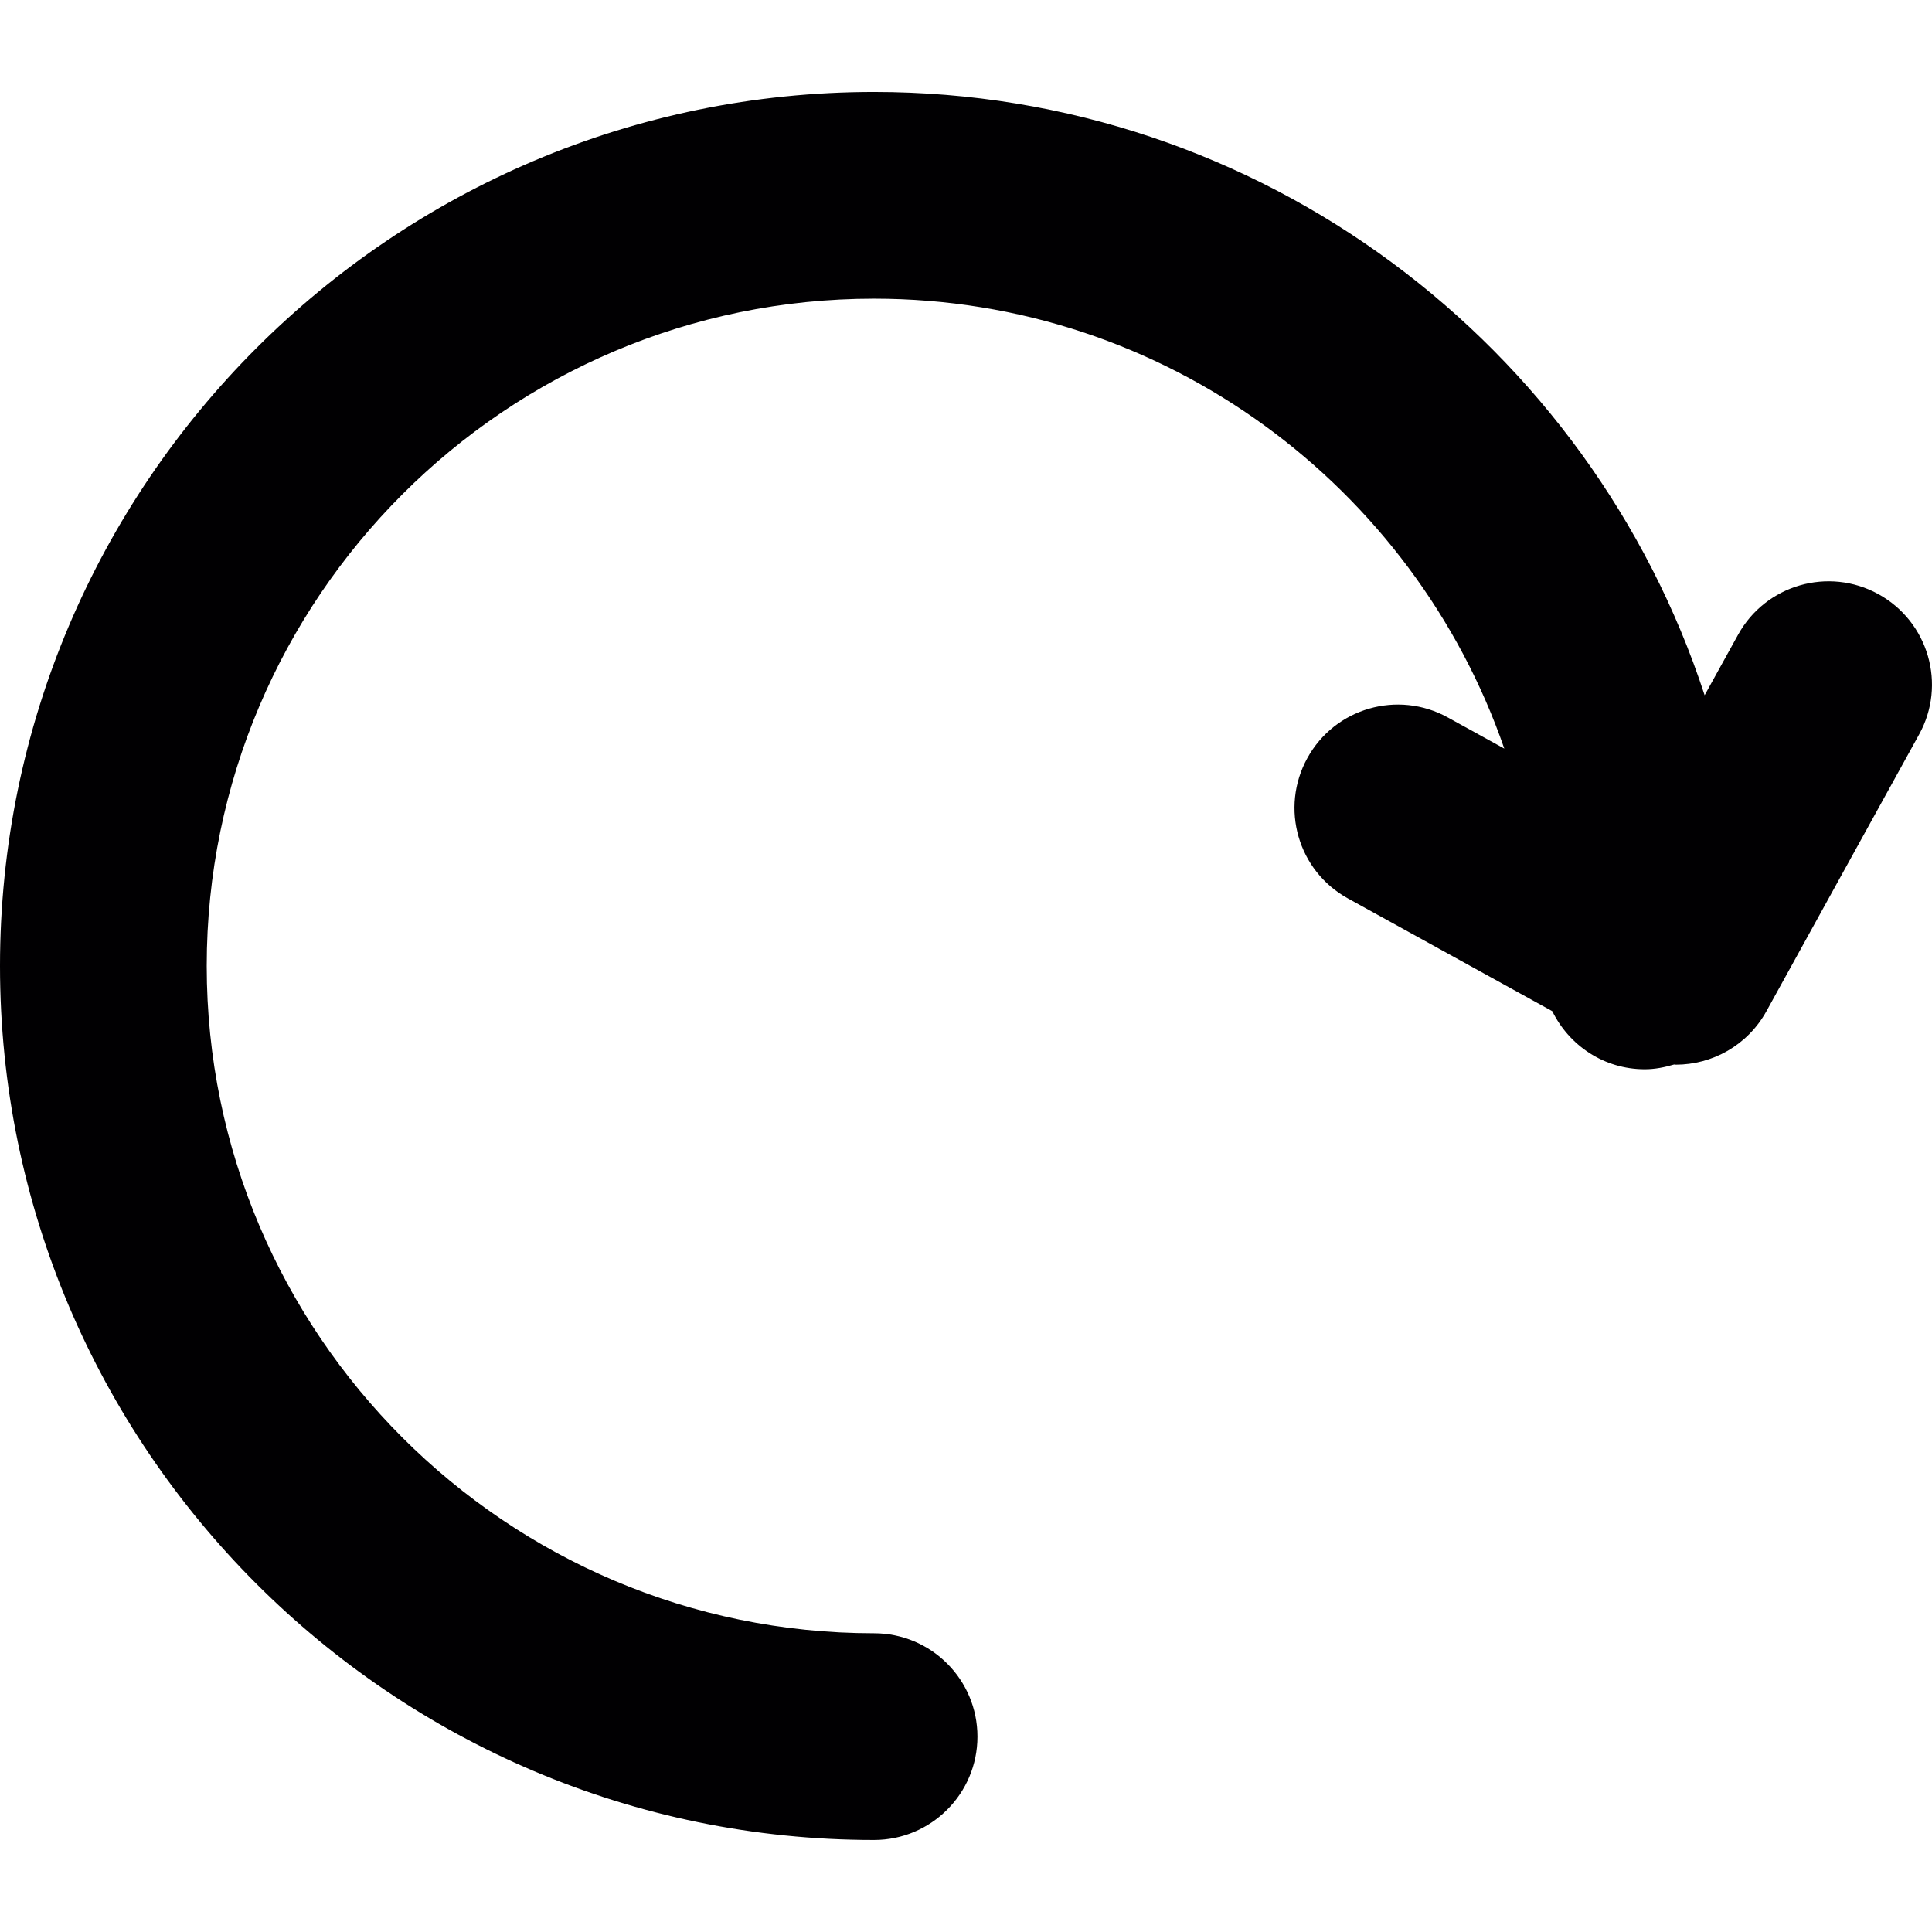
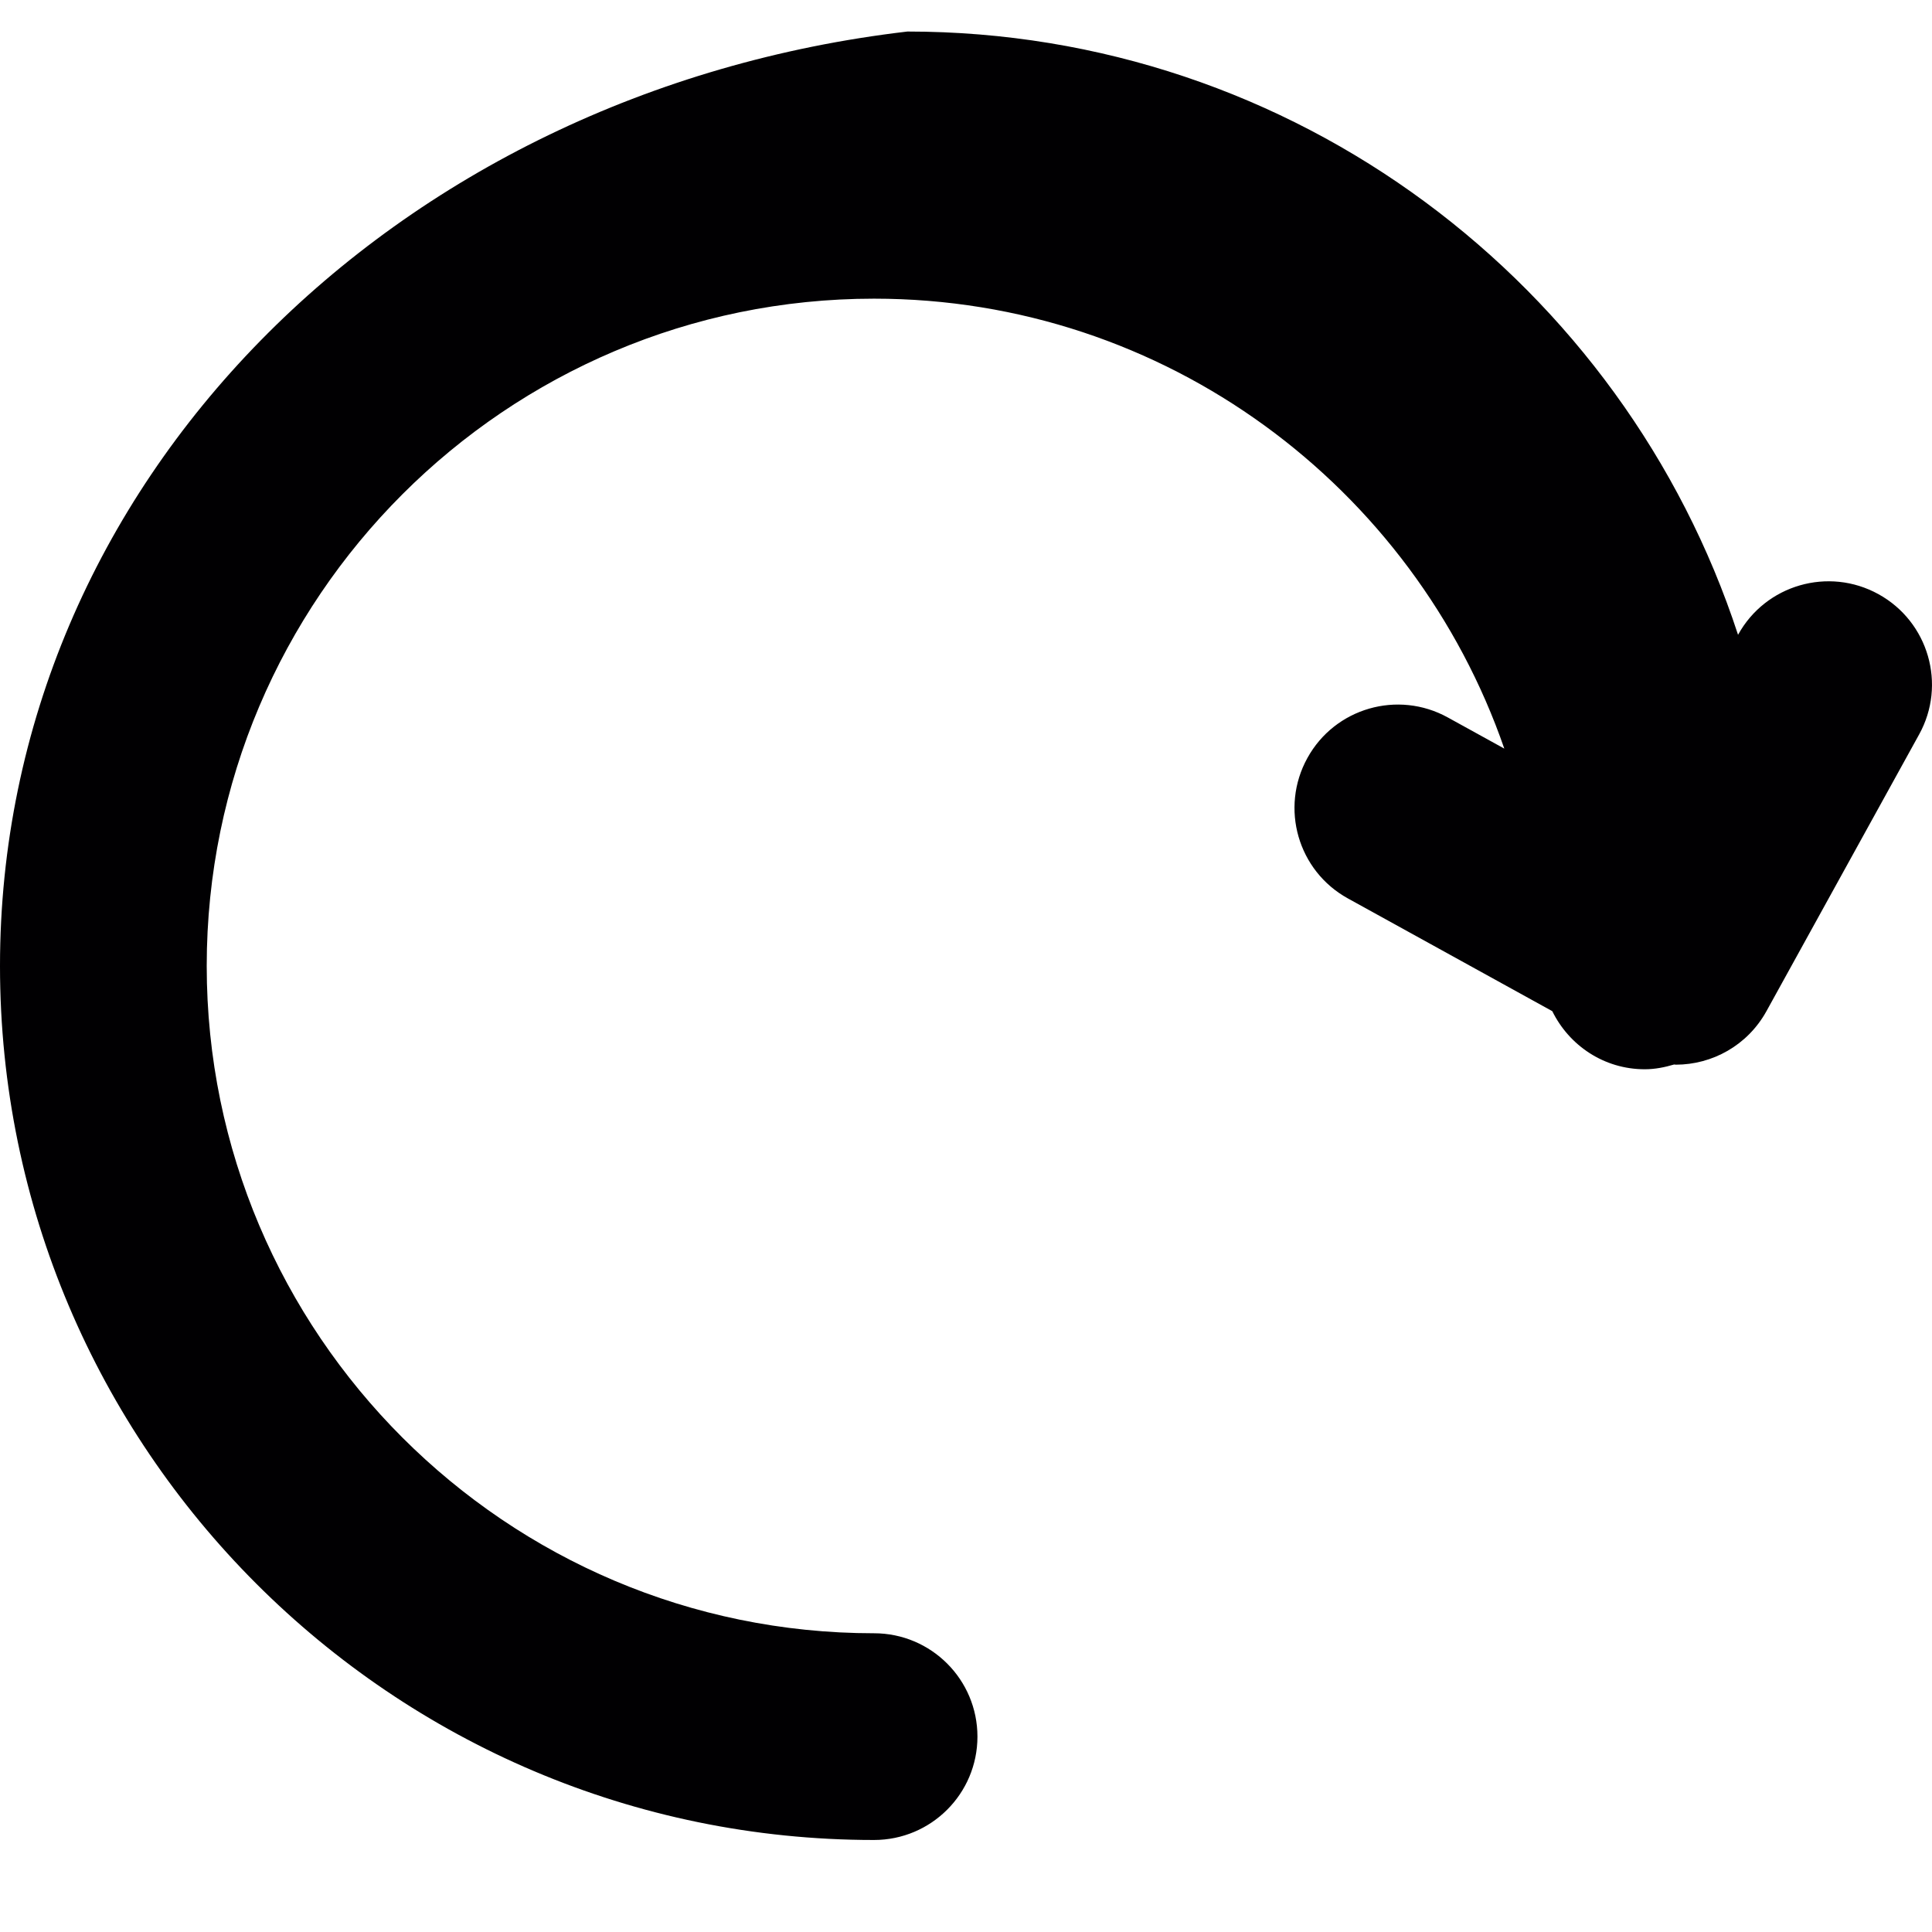
<svg xmlns="http://www.w3.org/2000/svg" version="1.1" id="Capa_1" x="0px" y="0px" viewBox="0 0 29.963 29.963" style="enable-background:new 0 0 29.963 29.963;" xml:space="preserve">
  <g>
    <g>
-       <path style="fill:#010002;" d="M29.133,9.215c-0.775-0.428-1.751-0.146-2.178,0.63l-0.518,0.937    c-1.772-5.424-6.874-9.356-12.882-9.356C6.081,1.426,0,7.507,0,14.981s6.081,13.555,13.555,13.555    c0.886,0,1.604-0.718,1.604-1.603c0-0.885-0.718-1.603-1.604-1.603c-5.706,0-10.349-4.643-10.349-10.35S7.849,4.632,13.555,4.632    c4.525,0,8.372,2.924,9.775,6.978l-0.876-0.483c-0.775-0.428-1.751-0.147-2.178,0.629c-0.428,0.776-0.147,1.751,0.629,2.178    l3.169,1.748c0.261,0.531,0.801,0.901,1.434,0.901c0.16,0,0.311-0.031,0.456-0.074c0.009,0,0.016,0.003,0.025,0.003    c0.565,0,1.112-0.298,1.406-0.829l2.368-4.292C30.191,10.618,29.909,9.643,29.133,9.215z" />
+       <path style="fill:#010002;" d="M29.133,9.215c-0.775-0.428-1.751-0.146-2.178,0.63c-1.772-5.424-6.874-9.356-12.882-9.356C6.081,1.426,0,7.507,0,14.981s6.081,13.555,13.555,13.555    c0.886,0,1.604-0.718,1.604-1.603c0-0.885-0.718-1.603-1.604-1.603c-5.706,0-10.349-4.643-10.349-10.35S7.849,4.632,13.555,4.632    c4.525,0,8.372,2.924,9.775,6.978l-0.876-0.483c-0.775-0.428-1.751-0.147-2.178,0.629c-0.428,0.776-0.147,1.751,0.629,2.178    l3.169,1.748c0.261,0.531,0.801,0.901,1.434,0.901c0.16,0,0.311-0.031,0.456-0.074c0.009,0,0.016,0.003,0.025,0.003    c0.565,0,1.112-0.298,1.406-0.829l2.368-4.292C30.191,10.618,29.909,9.643,29.133,9.215z" />
    </g>
  </g>
  <g>
</g>
  <g>
</g>
  <g>
</g>
  <g>
</g>
  <g>
</g>
  <g>
</g>
  <g>
</g>
  <g>
</g>
  <g>
</g>
  <g>
</g>
  <g>
</g>
  <g>
</g>
  <g>
</g>
  <g>
</g>
  <g>
</g>
</svg>